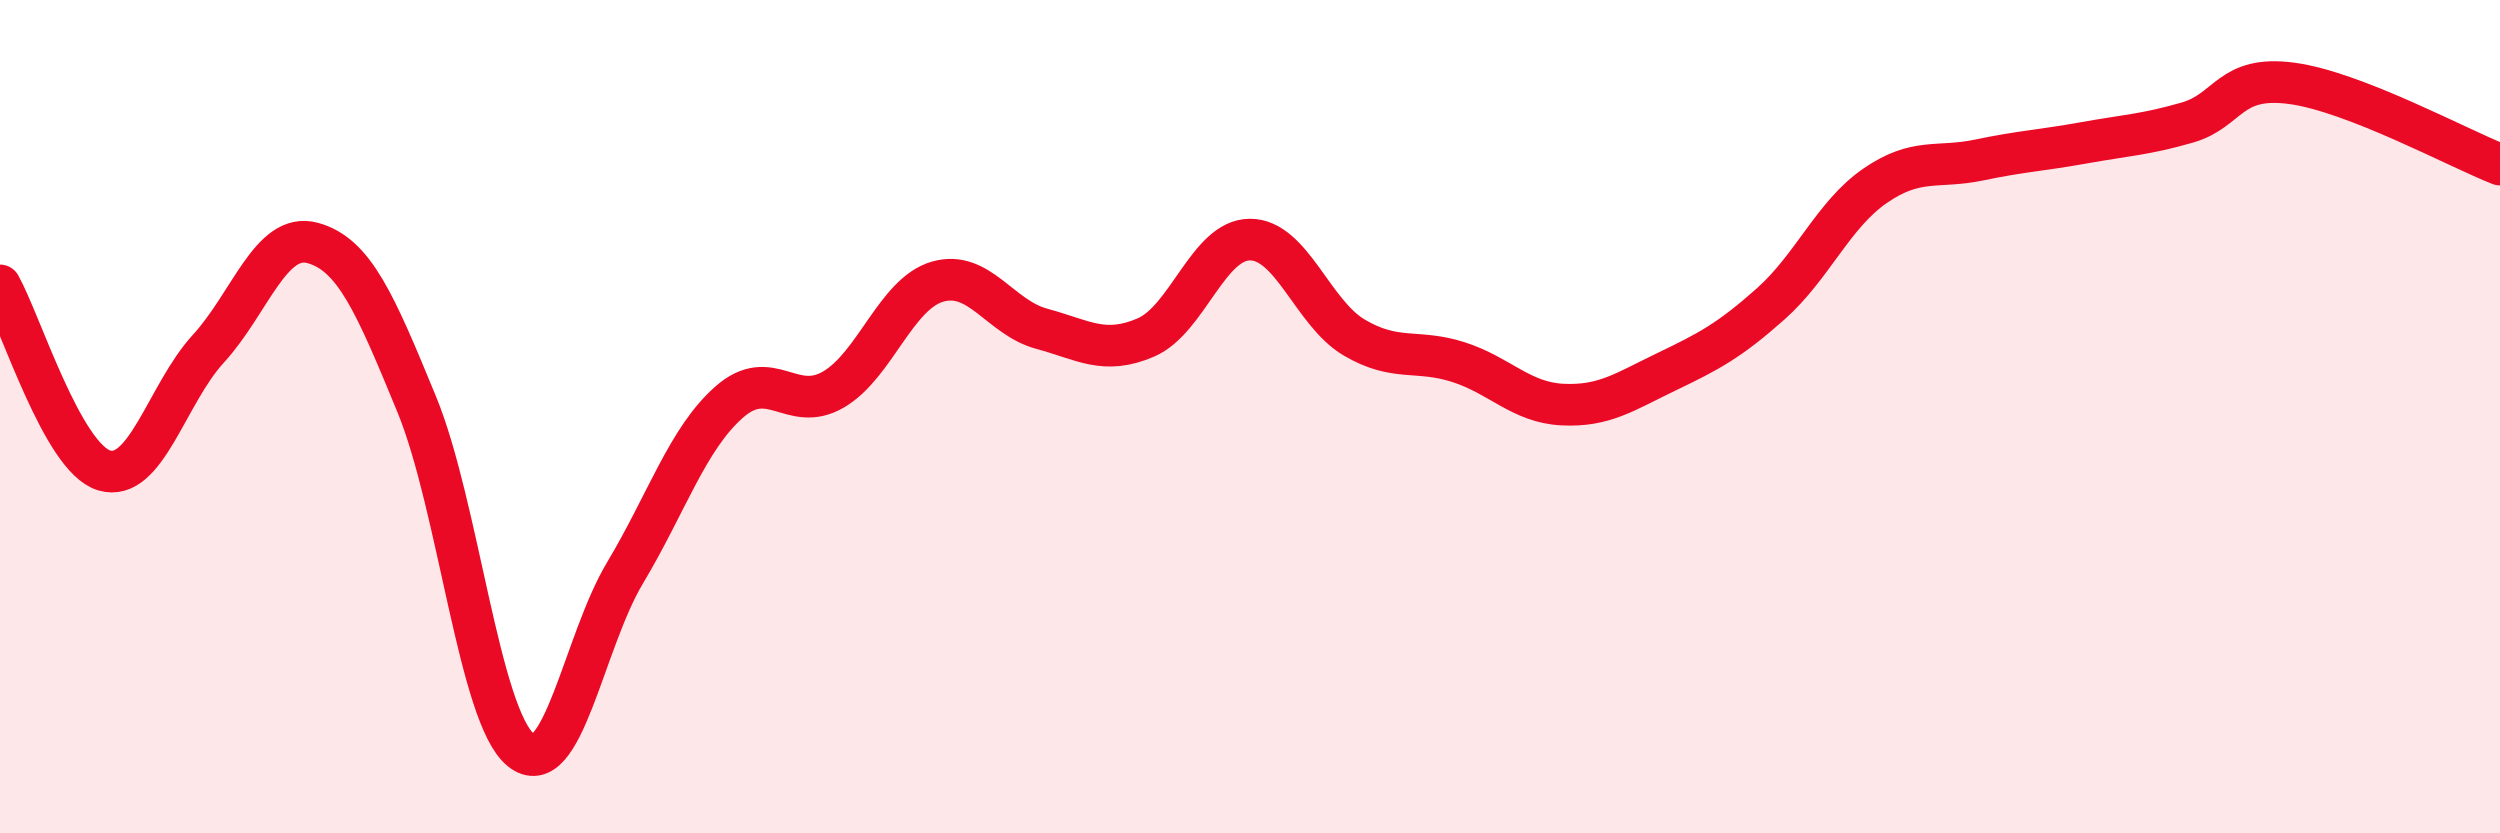
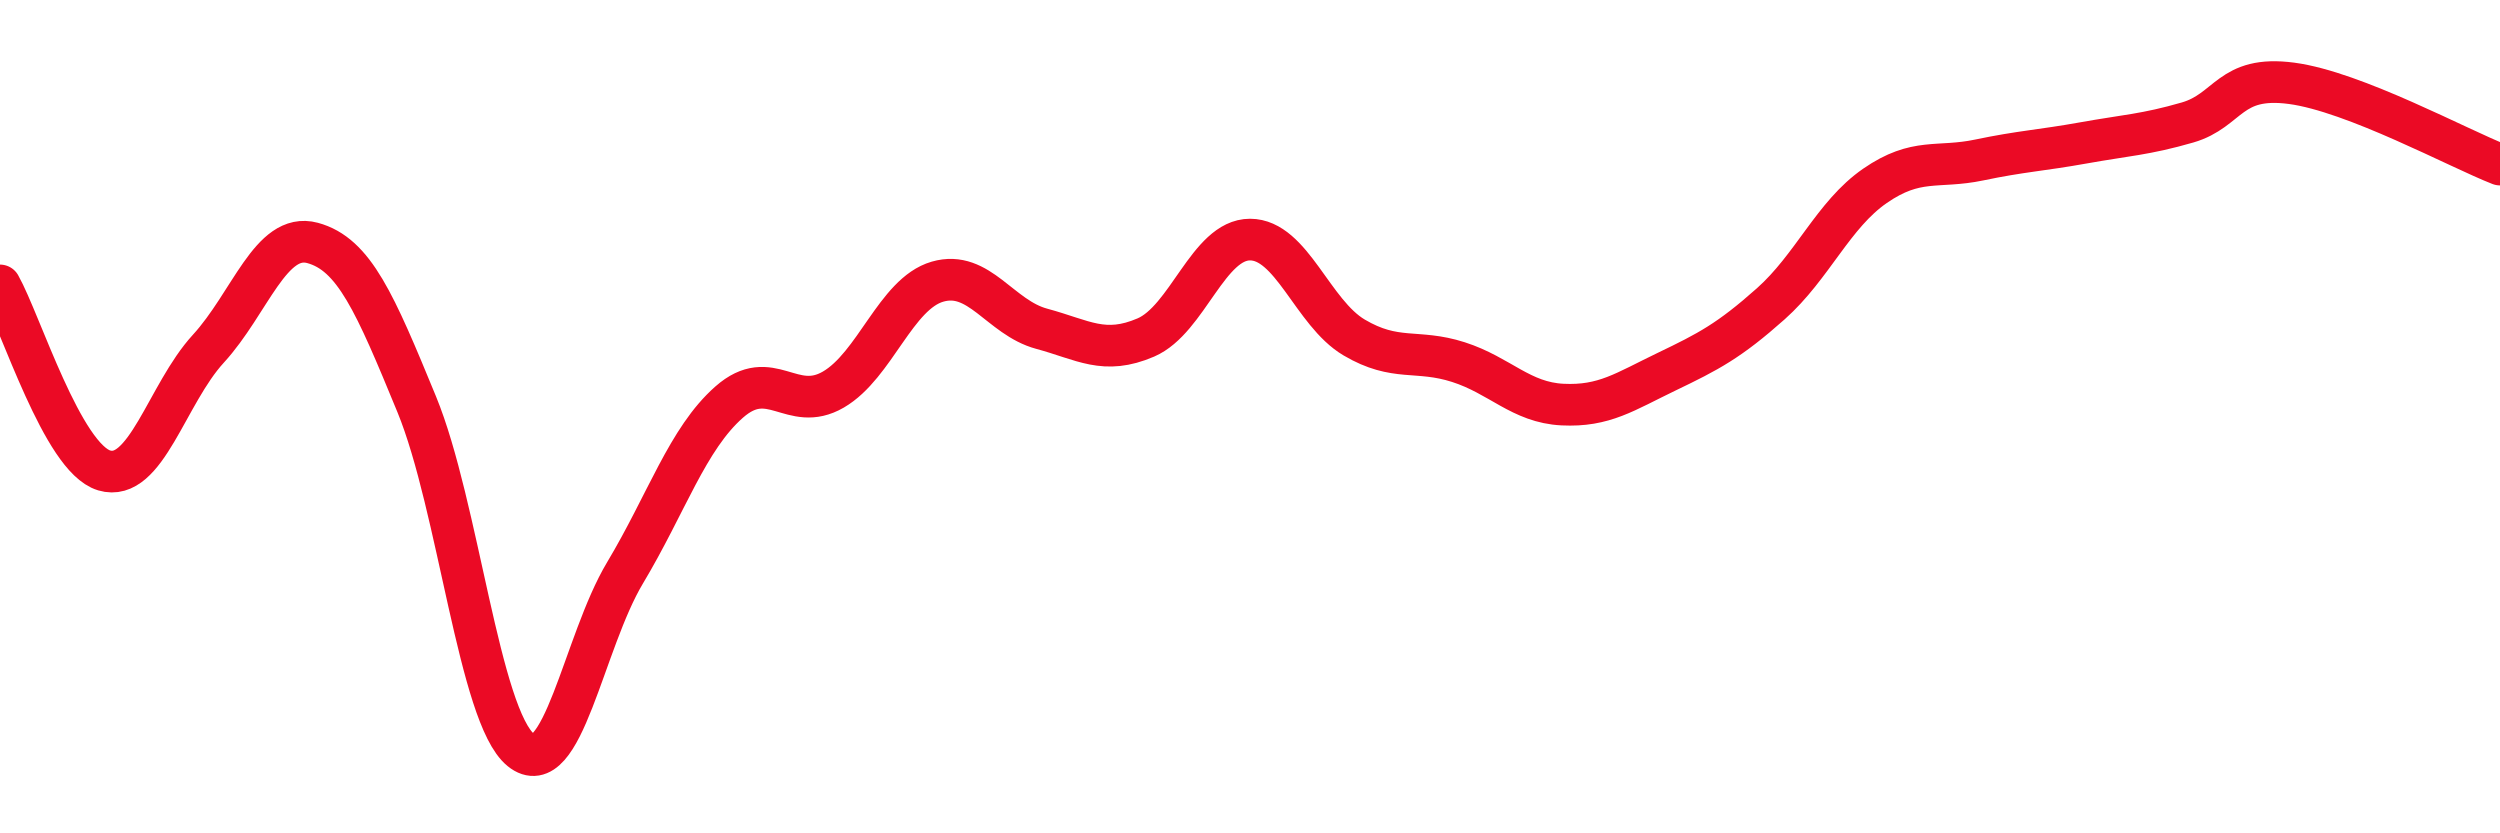
<svg xmlns="http://www.w3.org/2000/svg" width="60" height="20" viewBox="0 0 60 20">
-   <path d="M 0,6.85 C 0.5,7.74 1.5,10.99 2.5,11.29 C 3.5,11.59 4,9.46 5,8.37 C 6,7.28 6.5,5.56 7.5,5.83 C 8.5,6.1 9,7.27 10,9.7 C 11,12.13 11.5,17.19 12.5,18 C 13.5,18.81 14,15.42 15,13.75 C 16,12.08 16.5,10.53 17.5,9.65 C 18.5,8.77 19,9.93 20,9.35 C 21,8.77 21.5,7.05 22.5,6.76 C 23.5,6.47 24,7.62 25,7.89 C 26,8.16 26.5,8.53 27.5,8.1 C 28.5,7.67 29,5.75 30,5.75 C 31,5.75 31.5,7.51 32.5,8.1 C 33.5,8.69 34,8.37 35,8.69 C 36,9.01 36.5,9.66 37.5,9.71 C 38.5,9.76 39,9.4 40,8.92 C 41,8.44 41.5,8.18 42.5,7.29 C 43.5,6.4 44,5.15 45,4.46 C 46,3.77 46.5,4.05 47.5,3.84 C 48.5,3.63 49,3.61 50,3.43 C 51,3.25 51.5,3.23 52.5,2.94 C 53.5,2.65 53.5,1.8 55,2 C 56.5,2.2 59,3.56 60,3.95L60 20L0 20Z" fill="#EB0A25" opacity="0.1" stroke-linecap="round" stroke-linejoin="round" />
  <path d="M 0,6.85 C 0.5,7.74 1.5,10.99 2.5,11.29 C 3.5,11.59 4,9.46 5,8.37 C 6,7.28 6.5,5.56 7.5,5.83 C 8.5,6.1 9,7.27 10,9.7 C 11,12.13 11.5,17.19 12.5,18 C 13.5,18.81 14,15.42 15,13.75 C 16,12.08 16.5,10.53 17.5,9.65 C 18.5,8.77 19,9.93 20,9.35 C 21,8.77 21.5,7.05 22.5,6.76 C 23.5,6.47 24,7.62 25,7.89 C 26,8.16 26.5,8.53 27.5,8.1 C 28.5,7.67 29,5.75 30,5.75 C 31,5.75 31.5,7.51 32.5,8.1 C 33.5,8.69 34,8.37 35,8.69 C 36,9.01 36.5,9.66 37.5,9.71 C 38.5,9.76 39,9.4 40,8.92 C 41,8.44 41.5,8.18 42.5,7.29 C 43.5,6.4 44,5.15 45,4.46 C 46,3.77 46.5,4.05 47.5,3.84 C 48.5,3.63 49,3.61 50,3.43 C 51,3.25 51.5,3.23 52.5,2.94 C 53.5,2.65 53.5,1.8 55,2 C 56.5,2.2 59,3.56 60,3.95" stroke="#EB0A25" stroke-width="1" fill="none" stroke-linecap="round" stroke-linejoin="round" />
</svg>